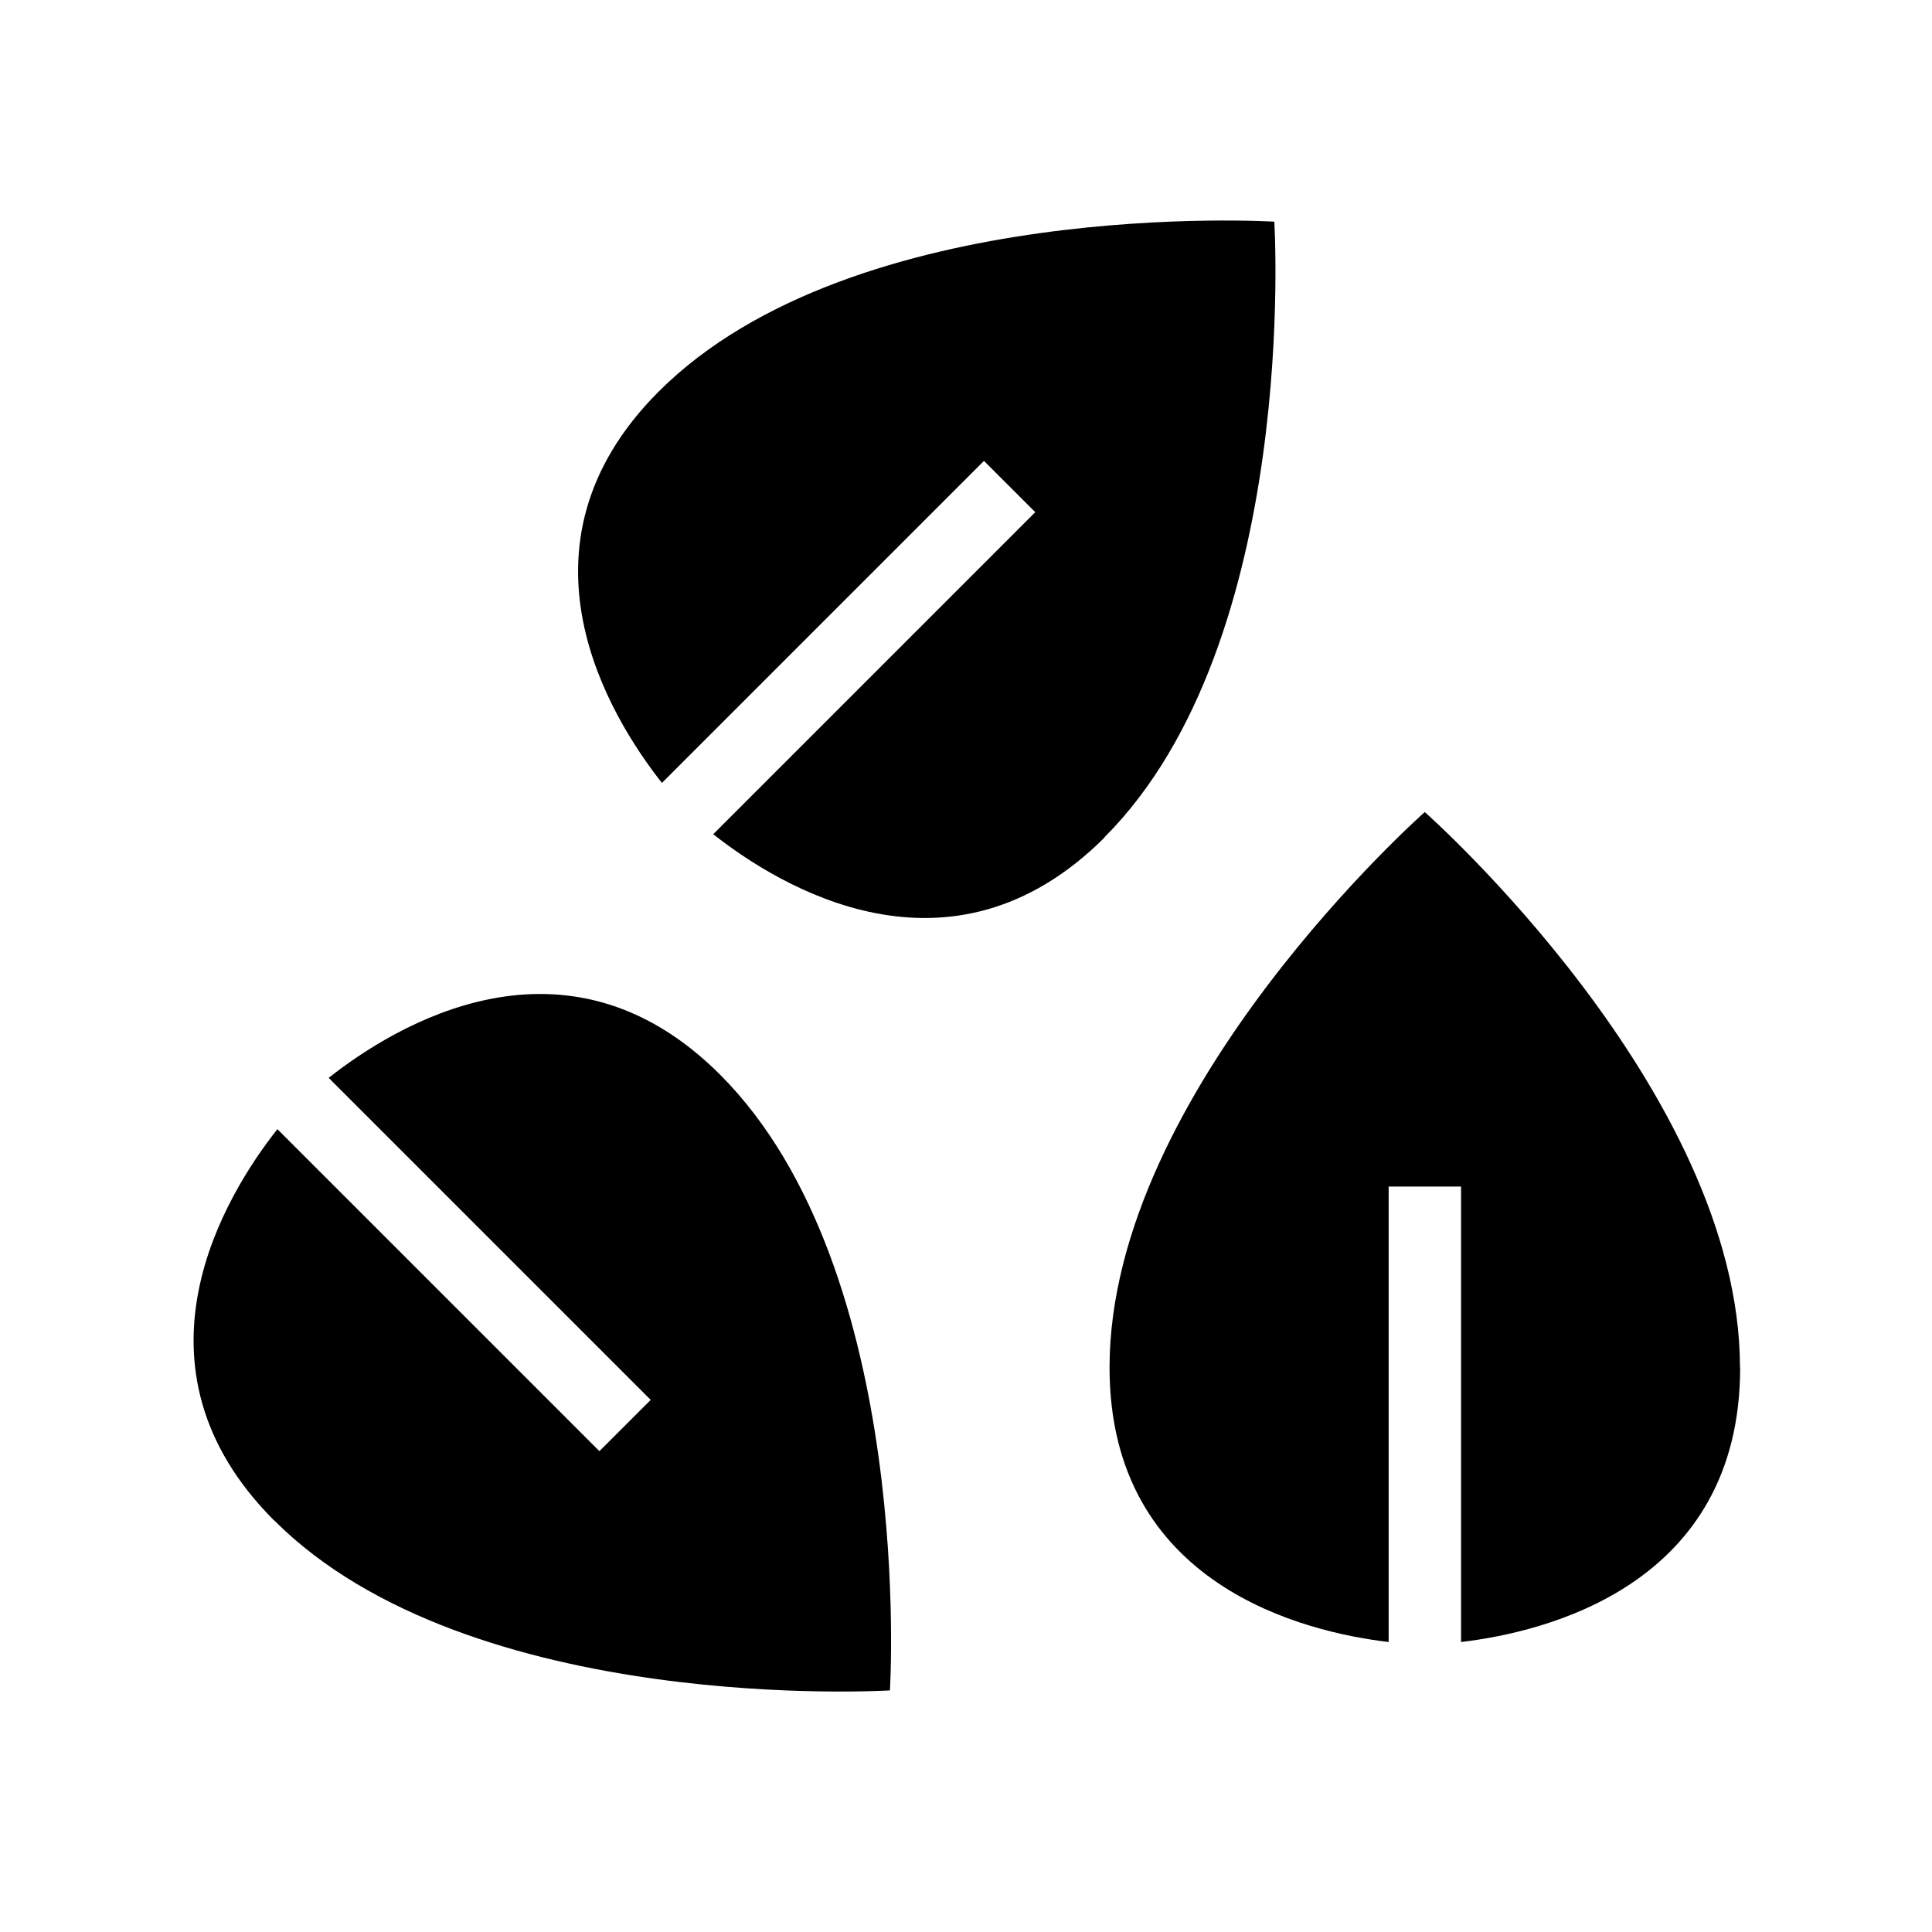
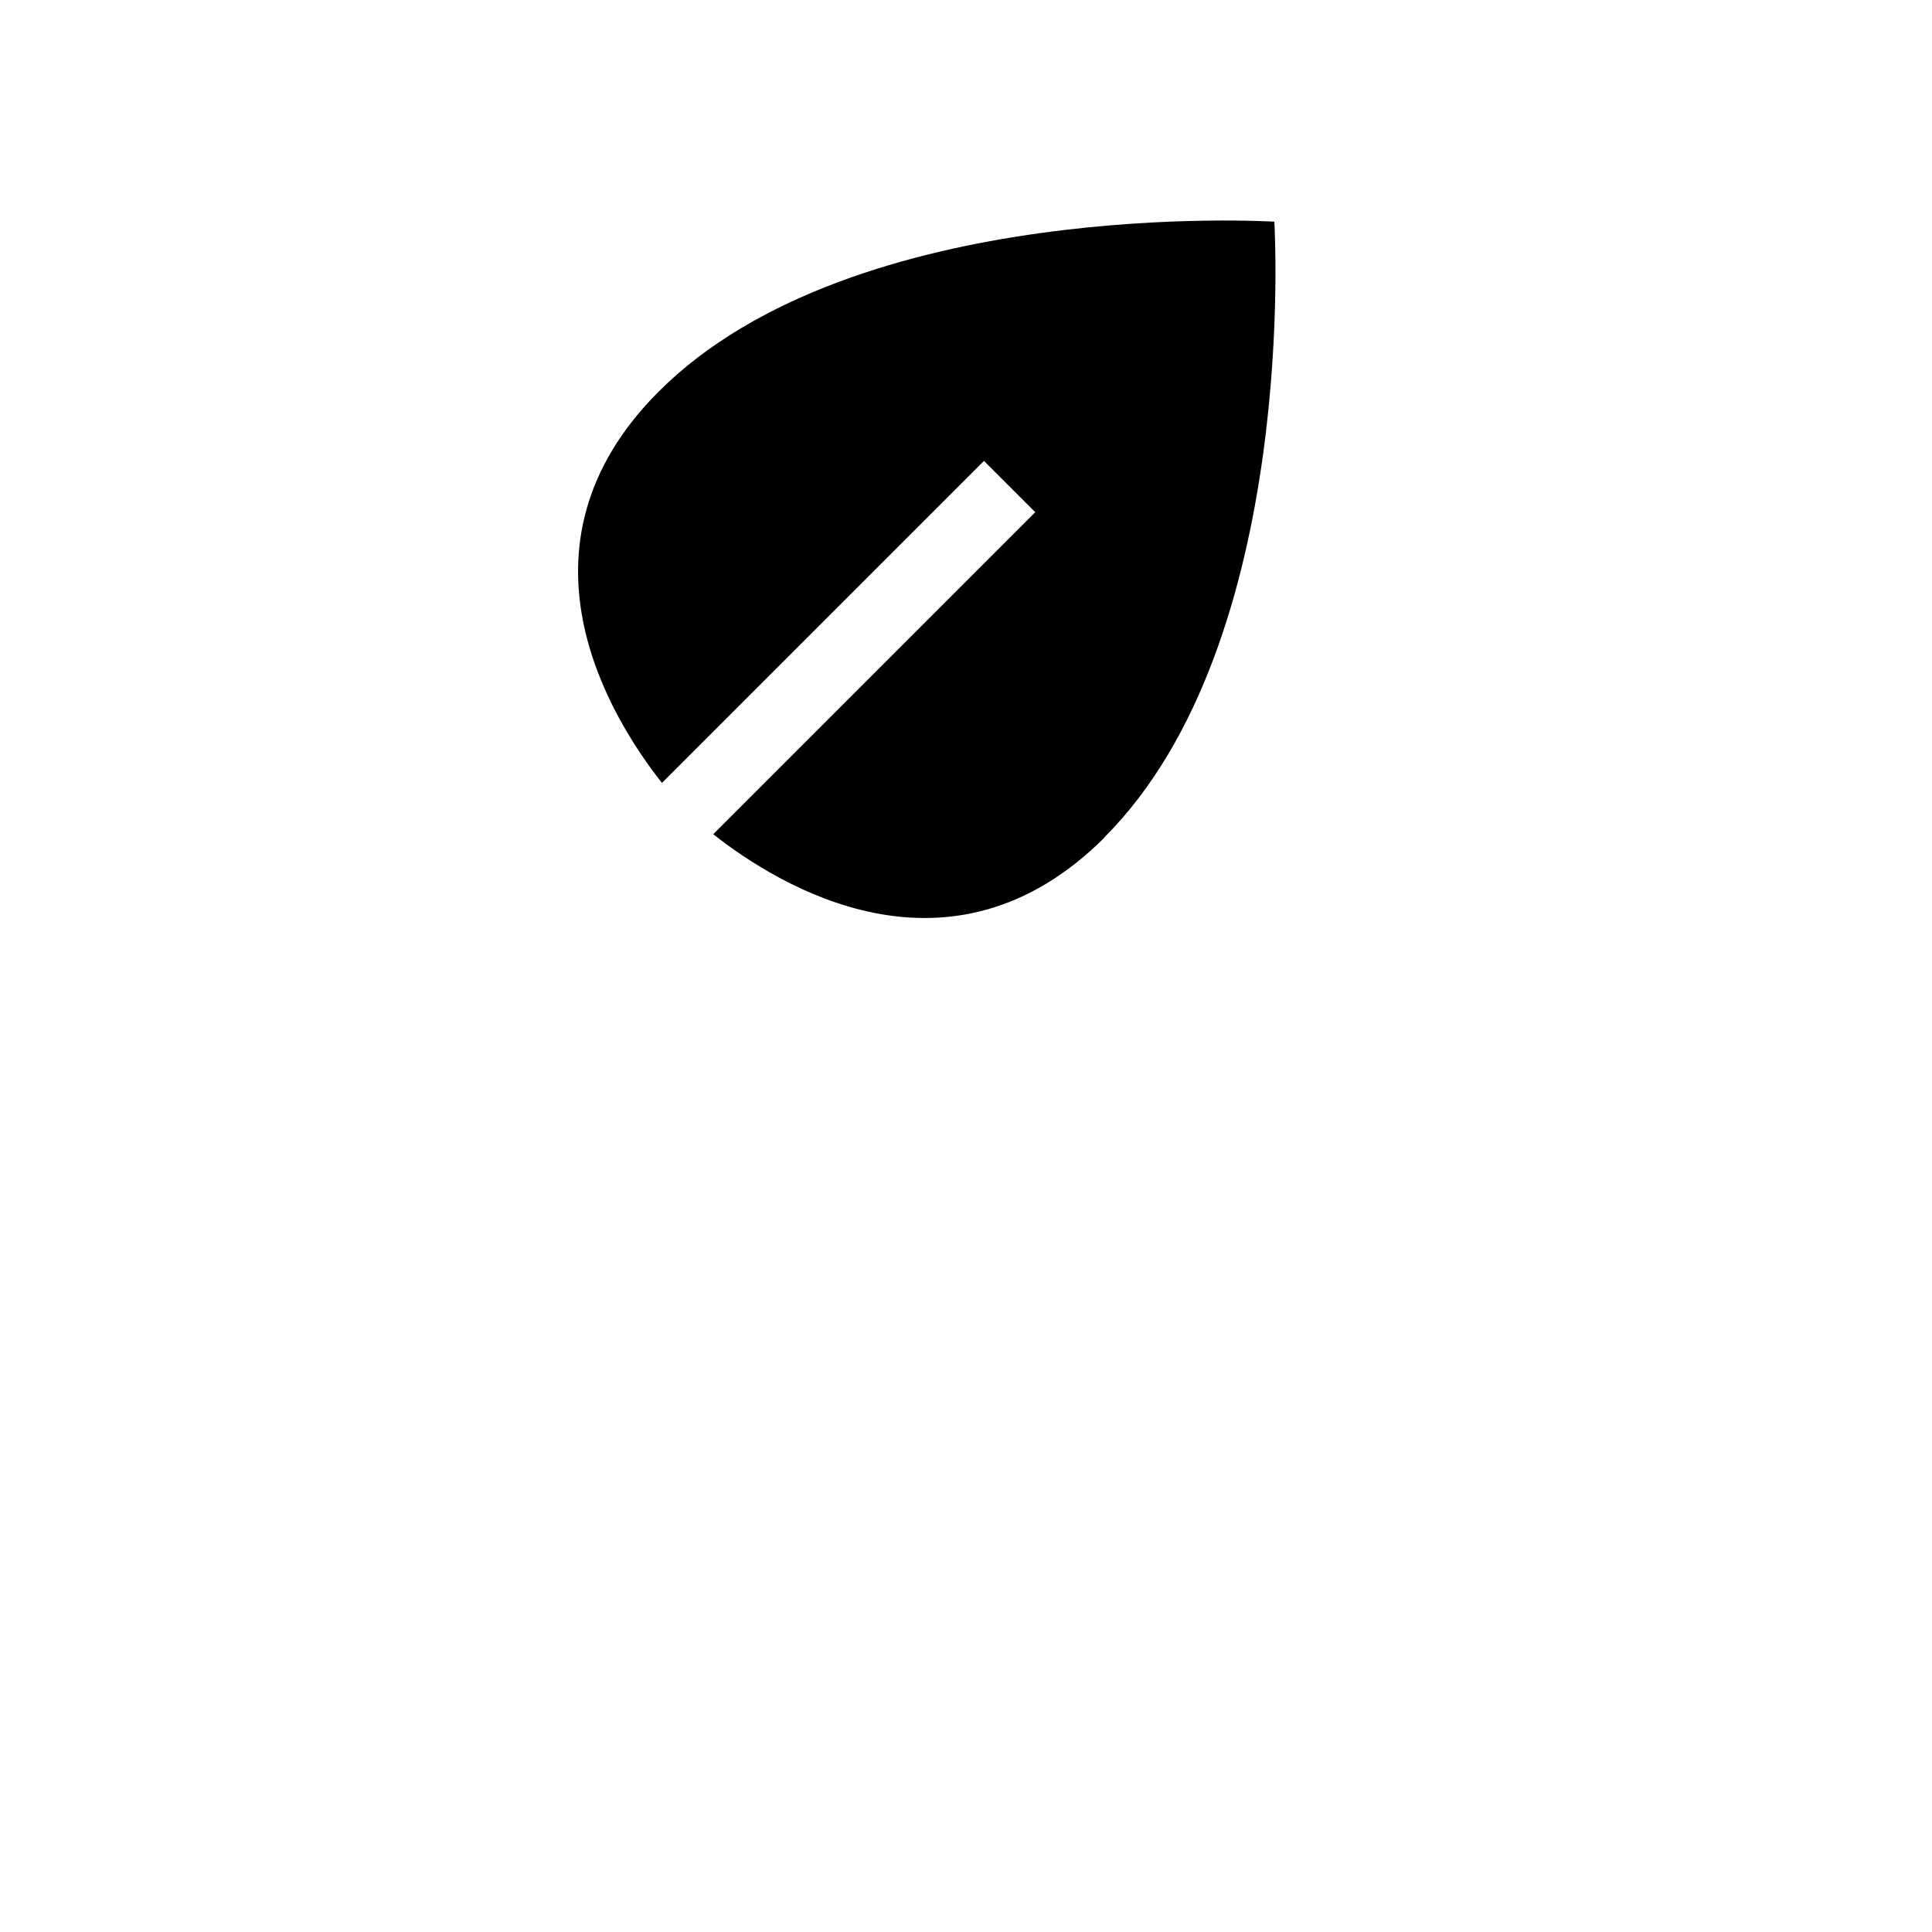
<svg xmlns="http://www.w3.org/2000/svg" id="_レイヤー_2" data-name="レイヤー 2" viewBox="0 0 113.39 113.39">
  <defs>
    <style>
      .cls-1 {
        fill: none;
      }

      .cls-1, .cls-2 {
        stroke-width: 0px;
      }
    </style>
  </defs>
  <g id="waku">
    <g>
      <g>
-         <path class="cls-2" d="m102.12,80.26c0-16.26-18.5-32.6-18.5-32.6h0s-18.5,16.34-18.5,32.6c0,12.83,11.52,15.54,16.38,16.11v-26.73h4.25v26.73c4.86-.57,16.38-3.27,16.38-16.11Z" />
        <path class="cls-2" d="m64.82,49.14c11.5-11.5,9.97-36.13,9.97-36.13h0s-24.63-1.53-36.13,9.97c-9.08,9.08-2.84,19.13.19,22.97l18.9-18.9,3.01,3.01-18.9,18.9c3.84,3.03,13.89,9.26,22.97.19Z" />
-         <path class="cls-2" d="m16.1,89.24c11.5,11.5,36.13,9.97,36.13,9.97h0s1.53-24.64-9.97-36.14c-9.08-9.08-19.13-2.84-22.97.19l18.9,18.9-3.01,3.01-18.9-18.9c-3.03,3.84-9.26,13.89-.19,22.97Z" />
      </g>
-       <rect class="cls-1" width="113.39" height="113.39" />
    </g>
  </g>
</svg>